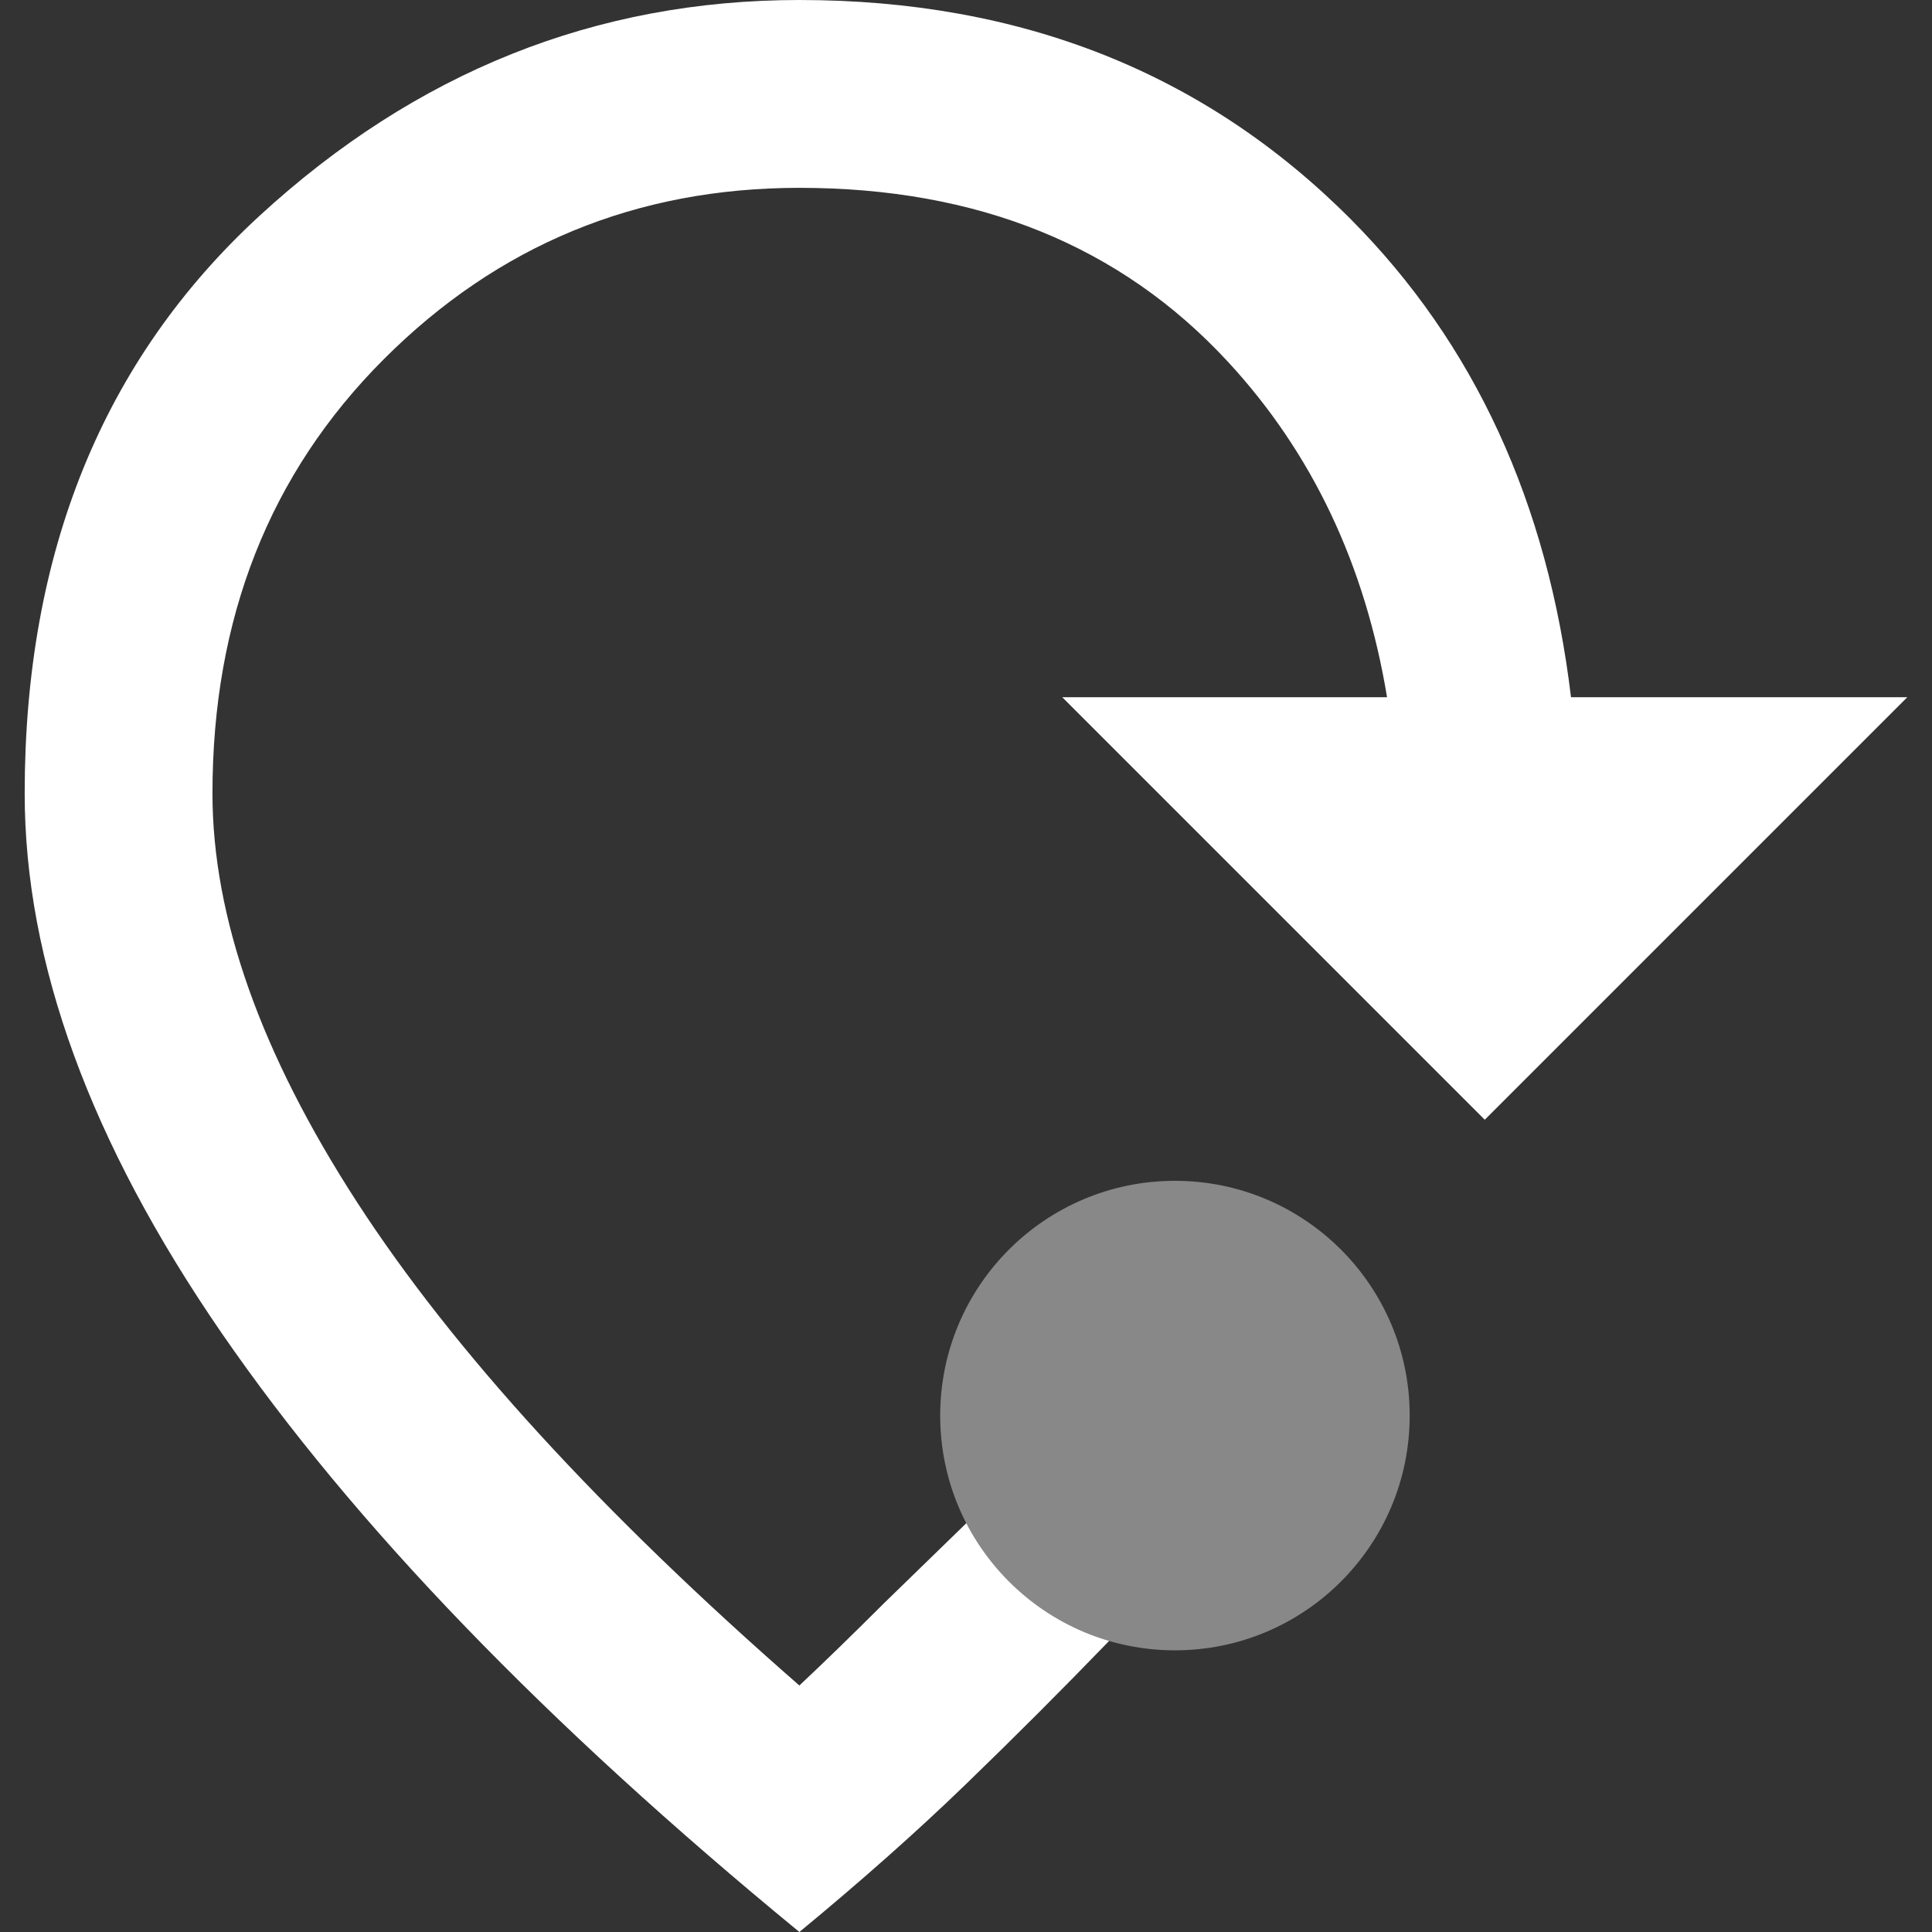
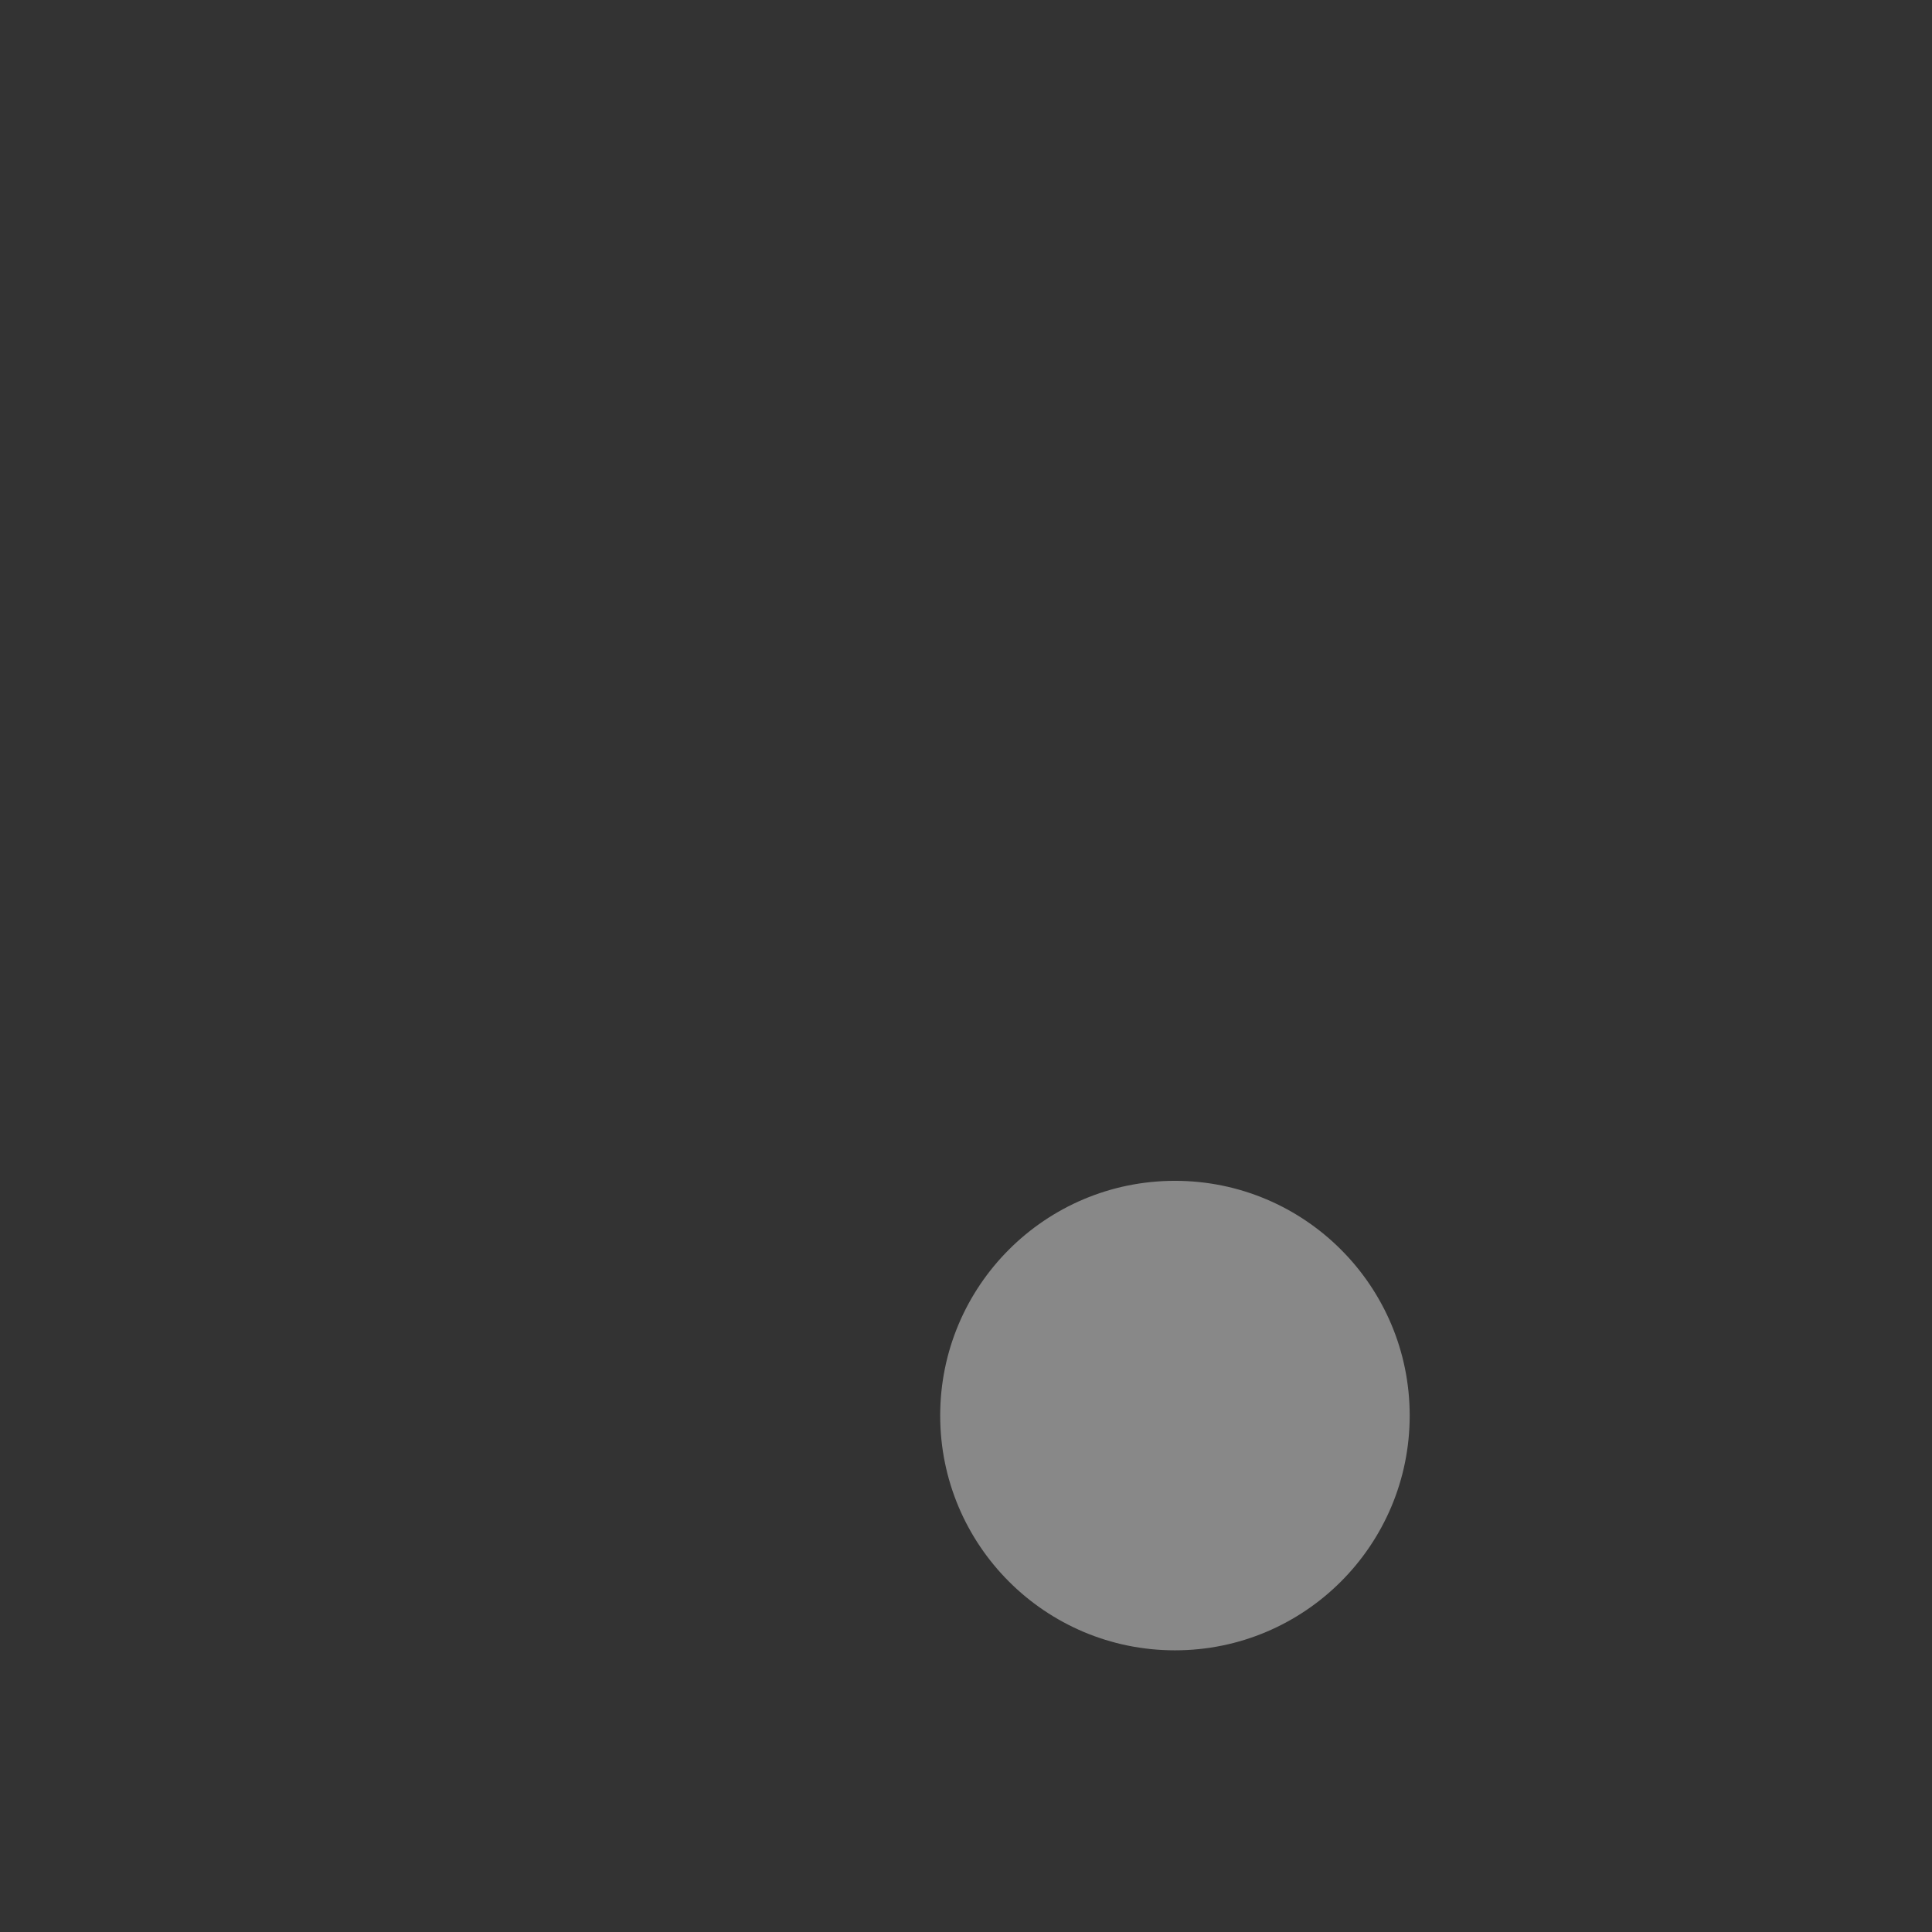
<svg xmlns="http://www.w3.org/2000/svg" xml:space="preserve" width="378px" height="378px" version="1.1" style="shape-rendering:geometricPrecision; text-rendering:geometricPrecision; image-rendering:optimizeQuality; fill-rule:evenodd; clip-rule:evenodd" viewBox="0 0 37800 37800">
  <rect x="0" y="0" width="37800" height="37800" fill="#333333" stroke="none" />
  <defs>
    <style type="text/css">
   
    .fil0 {fill:#FFFFFF;fill-rule:nonzero}
    .fil1 {fill:#888888;fill-rule:nonzero}
   
  </style>
  </defs>
  <g id="Layer_x0020_1">
    <g id="_2489586051616">
-       <path class="fil0" d="M15640 37800c-4961,-4073 -8727,-7977 -11299,-11712 -2572,-3735 -3858,-7257 -3858,-10564 0,-4715 1531,-8482 4592,-11299 3063,-2817 6584,-4225 10565,-4225 4347,0 7945,1432 10793,4294 2413,2428 3849,5543 4304,9347l6580 0 -8267 8267 -8267 -8267 6355 0c-429,-2596 -1468,-4786 -3117,-6567 -2097,-2267 -4891,-3399 -8381,-3399 -3185,0 -5895,1117 -8130,3352 -2235,2236 -3353,5068 -3353,8497 0,2419 942,5083 2825,7991 1883,2909 4768,6064 8658,9462 489,-459 1040,-995 1653,-1607l1653 -1607 2755 2341c-918,950 -1851,1884 -2801,2802 -949,919 -2035,1883 -3260,2894z" />
      <circle class="fil1" cx="22988" cy="27696" r="4593" />
    </g>
  </g>
</svg>